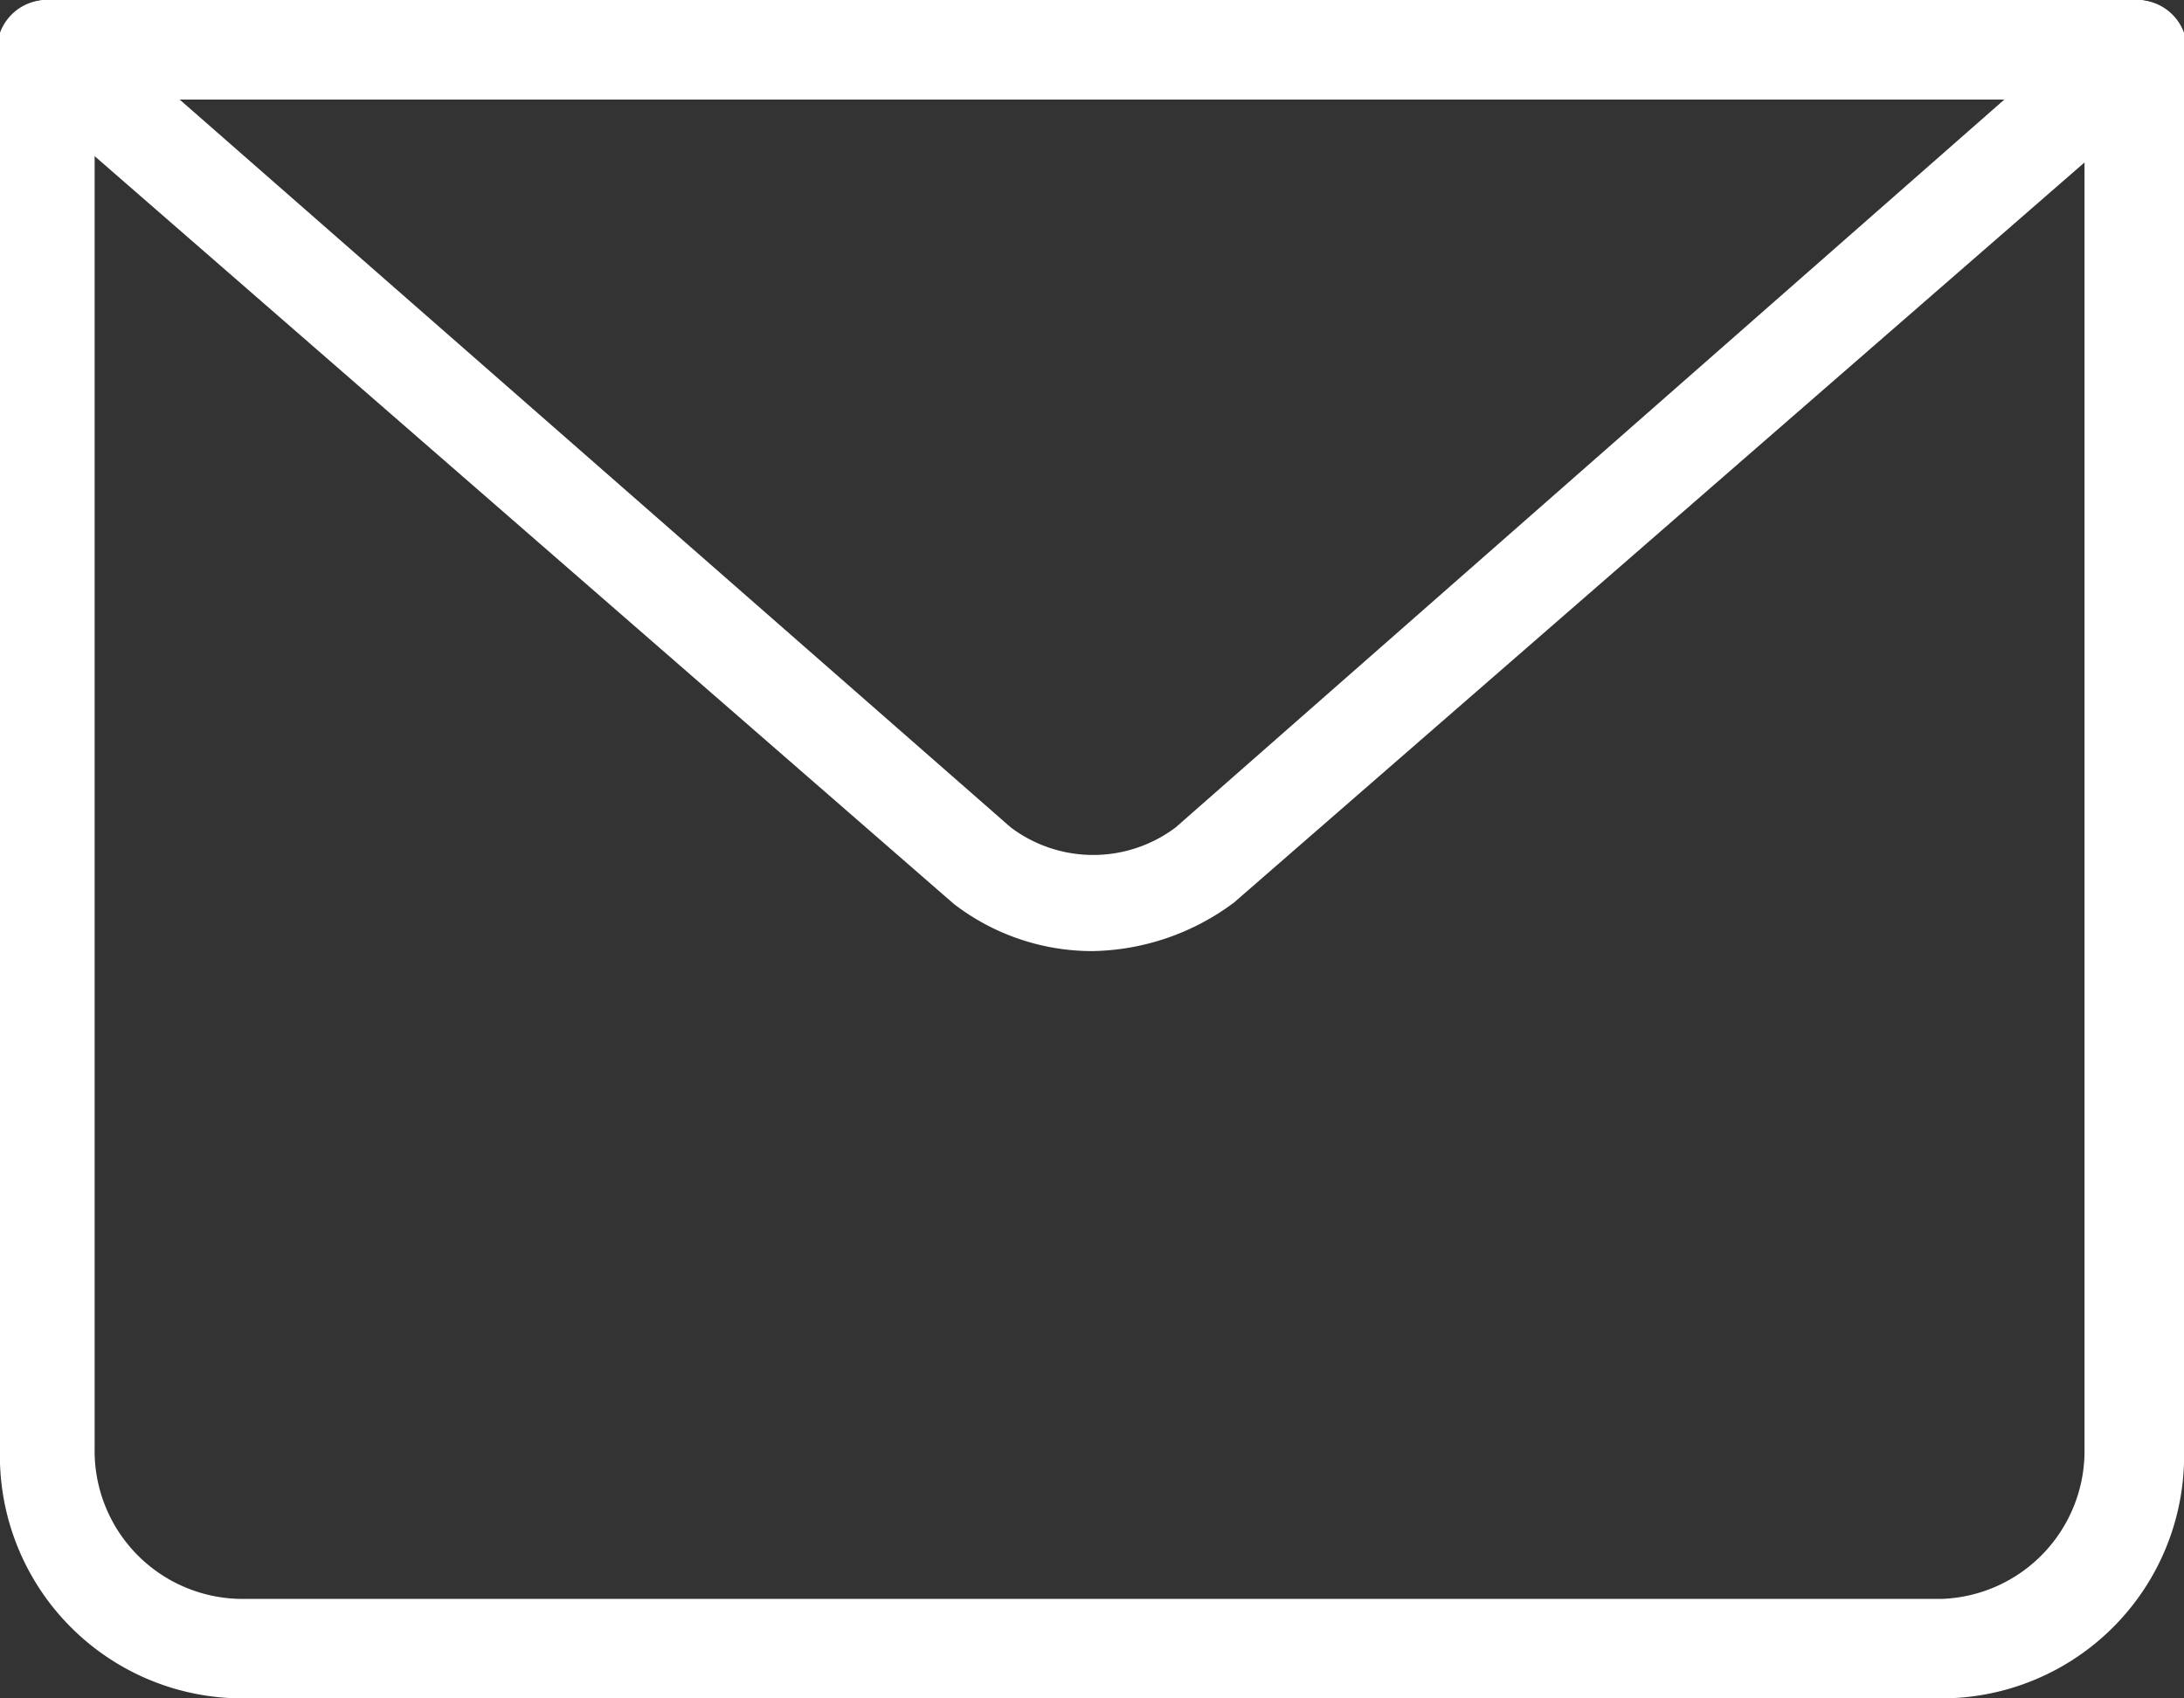
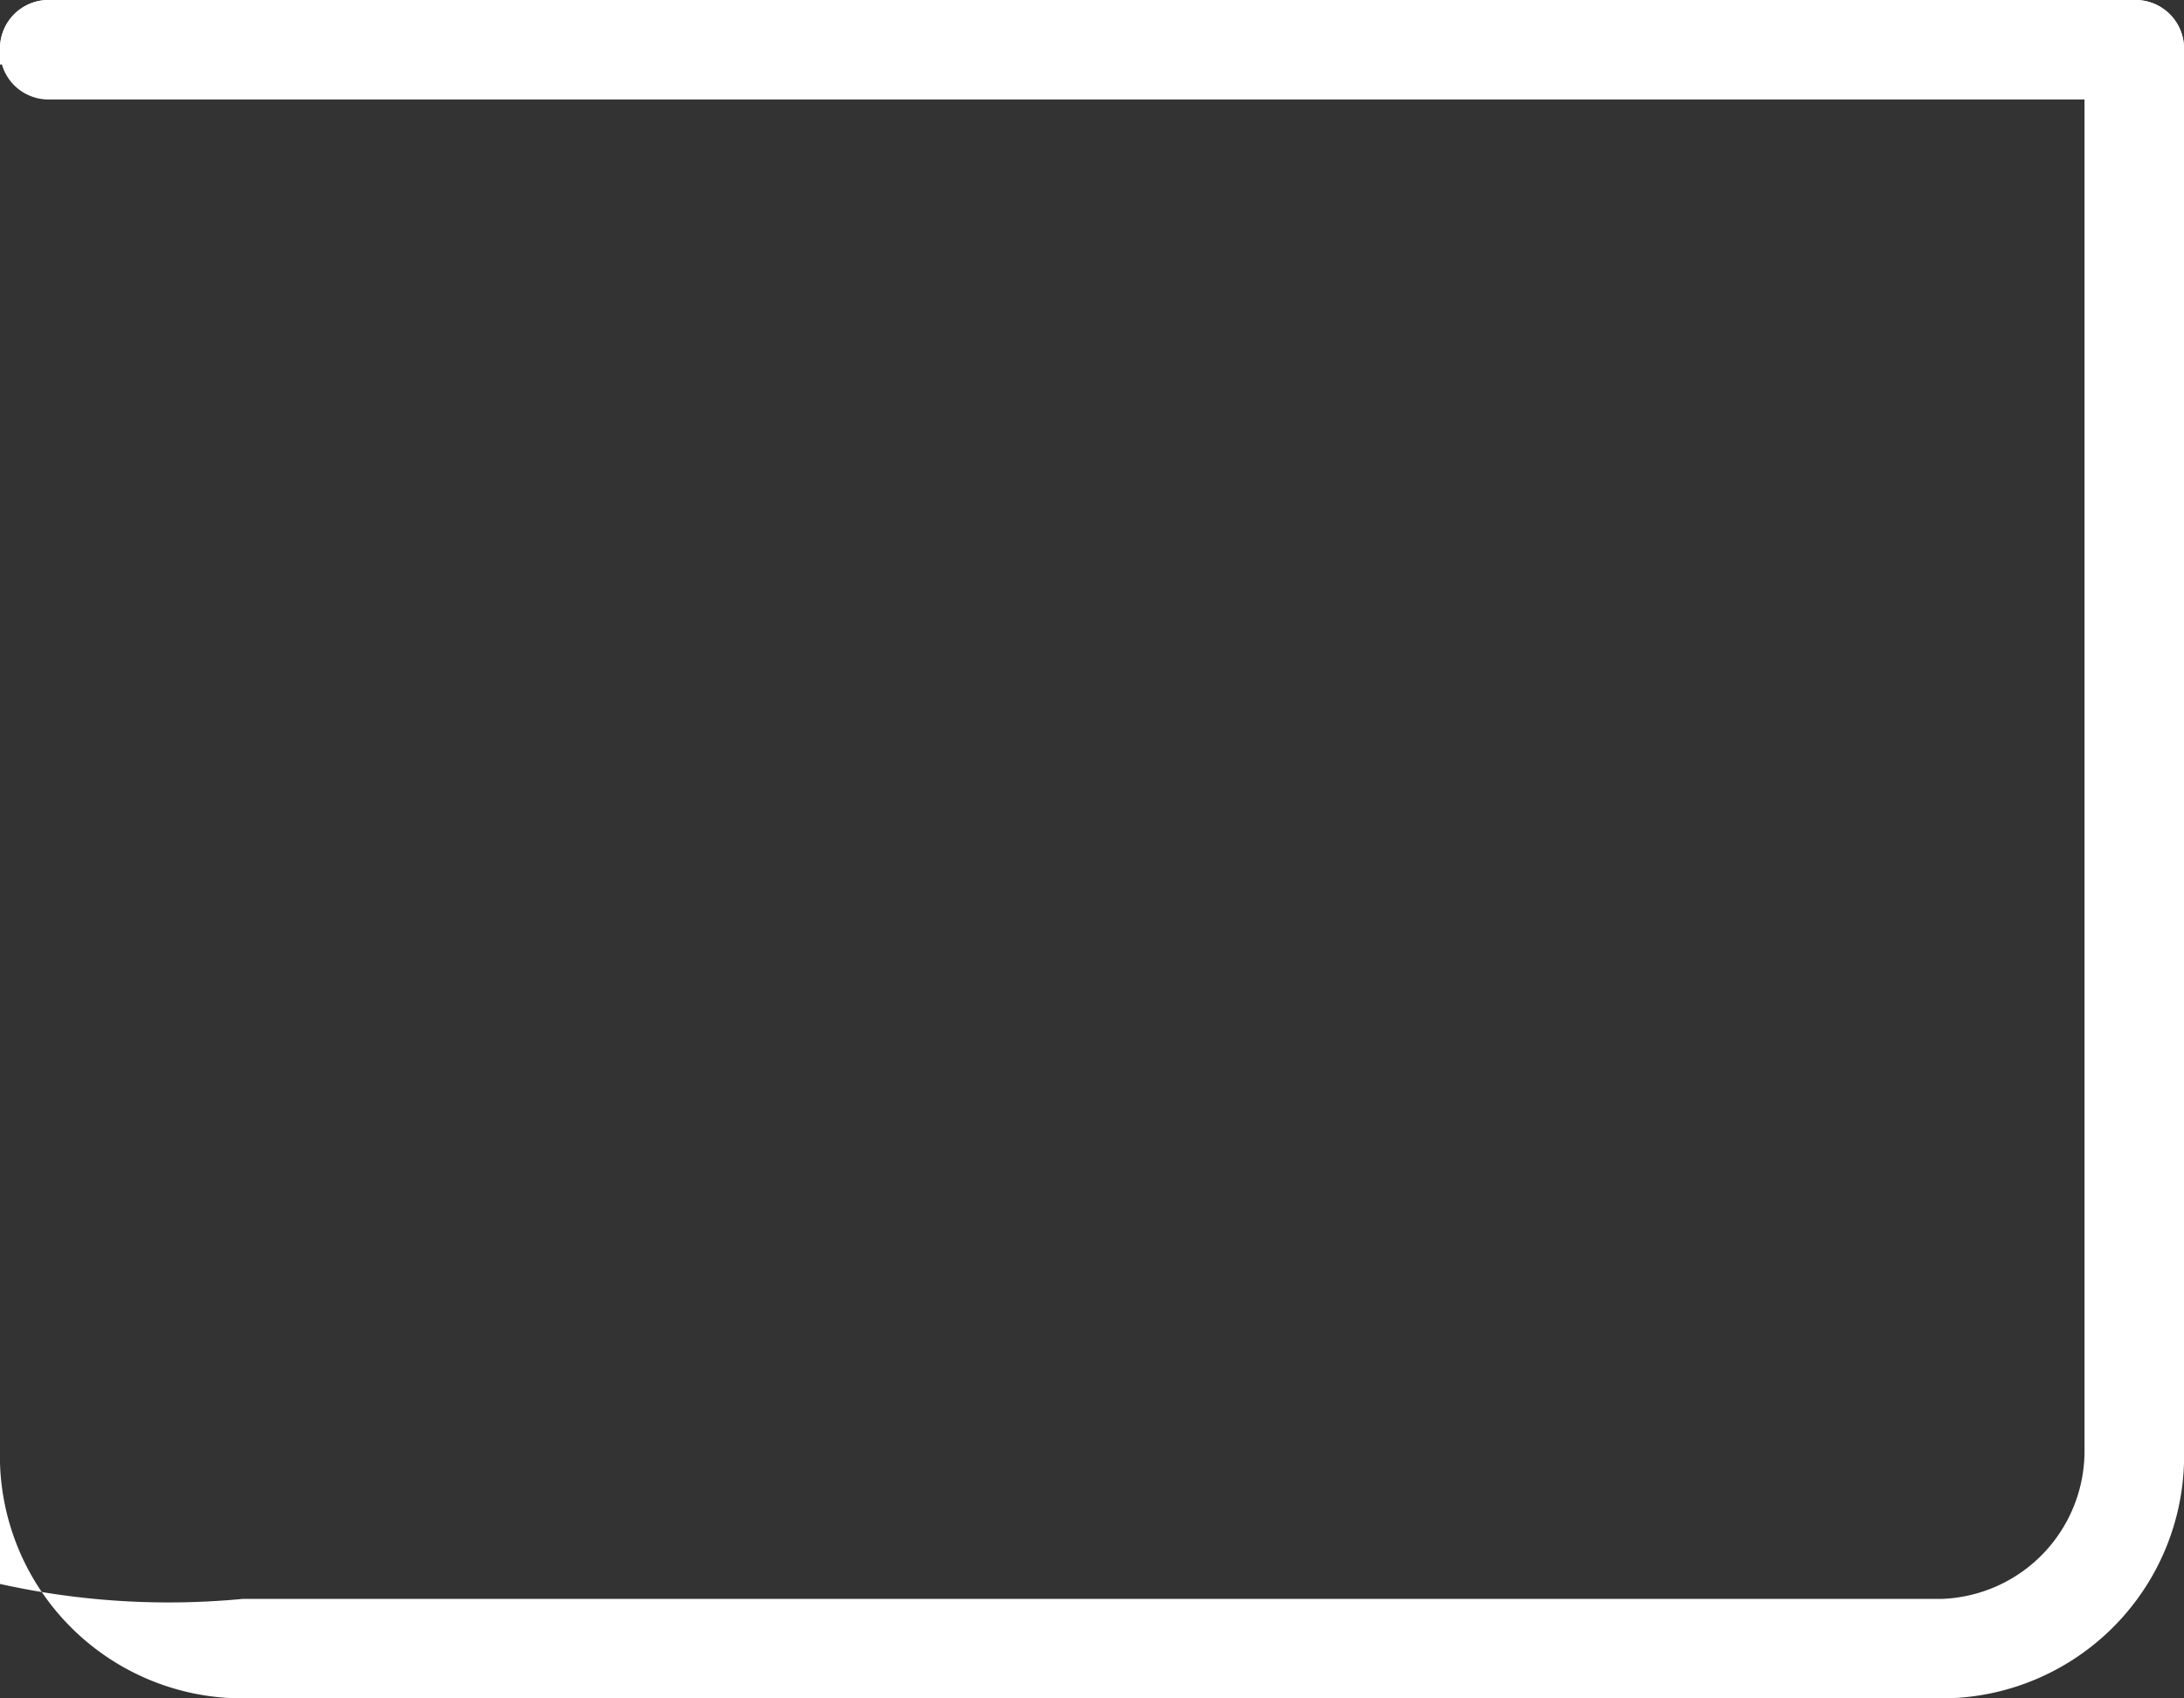
<svg xmlns="http://www.w3.org/2000/svg" viewBox="0 0 18 14">
  <rect x="0" y="0" width="18" height="14" fill="#333333" stroke="none" />
  <defs>
    <style>.cls-1{fill:#fff}</style>
  </defs>
  <g id="Layer_2" data-name="Layer 2">
    <g id="Layer_1-2" data-name="Layer 1">
      <g id="email">
-         <path class="cls-1" d="M16 14H2a2 2 0 0 1-2-2.06V.41A.4.4 0 0 1 .39 0a.4.4 0 0 1 .39.41v11.53A1.22 1.22 0 0 0 2 13.18h14a1.22 1.22 0 0 0 1.18-1.24V.41a.4.4 0 0 1 .43-.41.4.4 0 0 1 .39.41v11.53A2 2 0 0 1 16 14z" />
-         <path class="cls-1" d="M9 7.84a1.87 1.87 0 0 1-1.14-.39L.14.73A.43.43 0 0 1 0 .27.41.41 0 0 1 .39 0h17.22a.41.41 0 0 1 .39.27.43.43 0 0 1-.12.46l-7.71 6.71a2 2 0 0 1-1.17.4zM1.48.82l6.85 6a1.13 1.13 0 0 0 1.36 0l6.83-6z" />
+         <path class="cls-1" d="M16 14H2a2 2 0 0 1-2-2.06V.41A.4.4 0 0 1 .39 0a.4.4 0 0 1 .39.41A1.22 1.22 0 0 0 2 13.18h14a1.22 1.22 0 0 0 1.18-1.24V.41a.4.4 0 0 1 .43-.41.4.4 0 0 1 .39.41v11.53A2 2 0 0 1 16 14z" />
        <path class="cls-1" d="M17.61.82H.39A.4.4 0 0 1 0 .41.4.4 0 0 1 .39 0h17.22a.4.4 0 0 1 .39.41.4.4 0 0 1-.39.41z" />
      </g>
    </g>
  </g>
</svg>